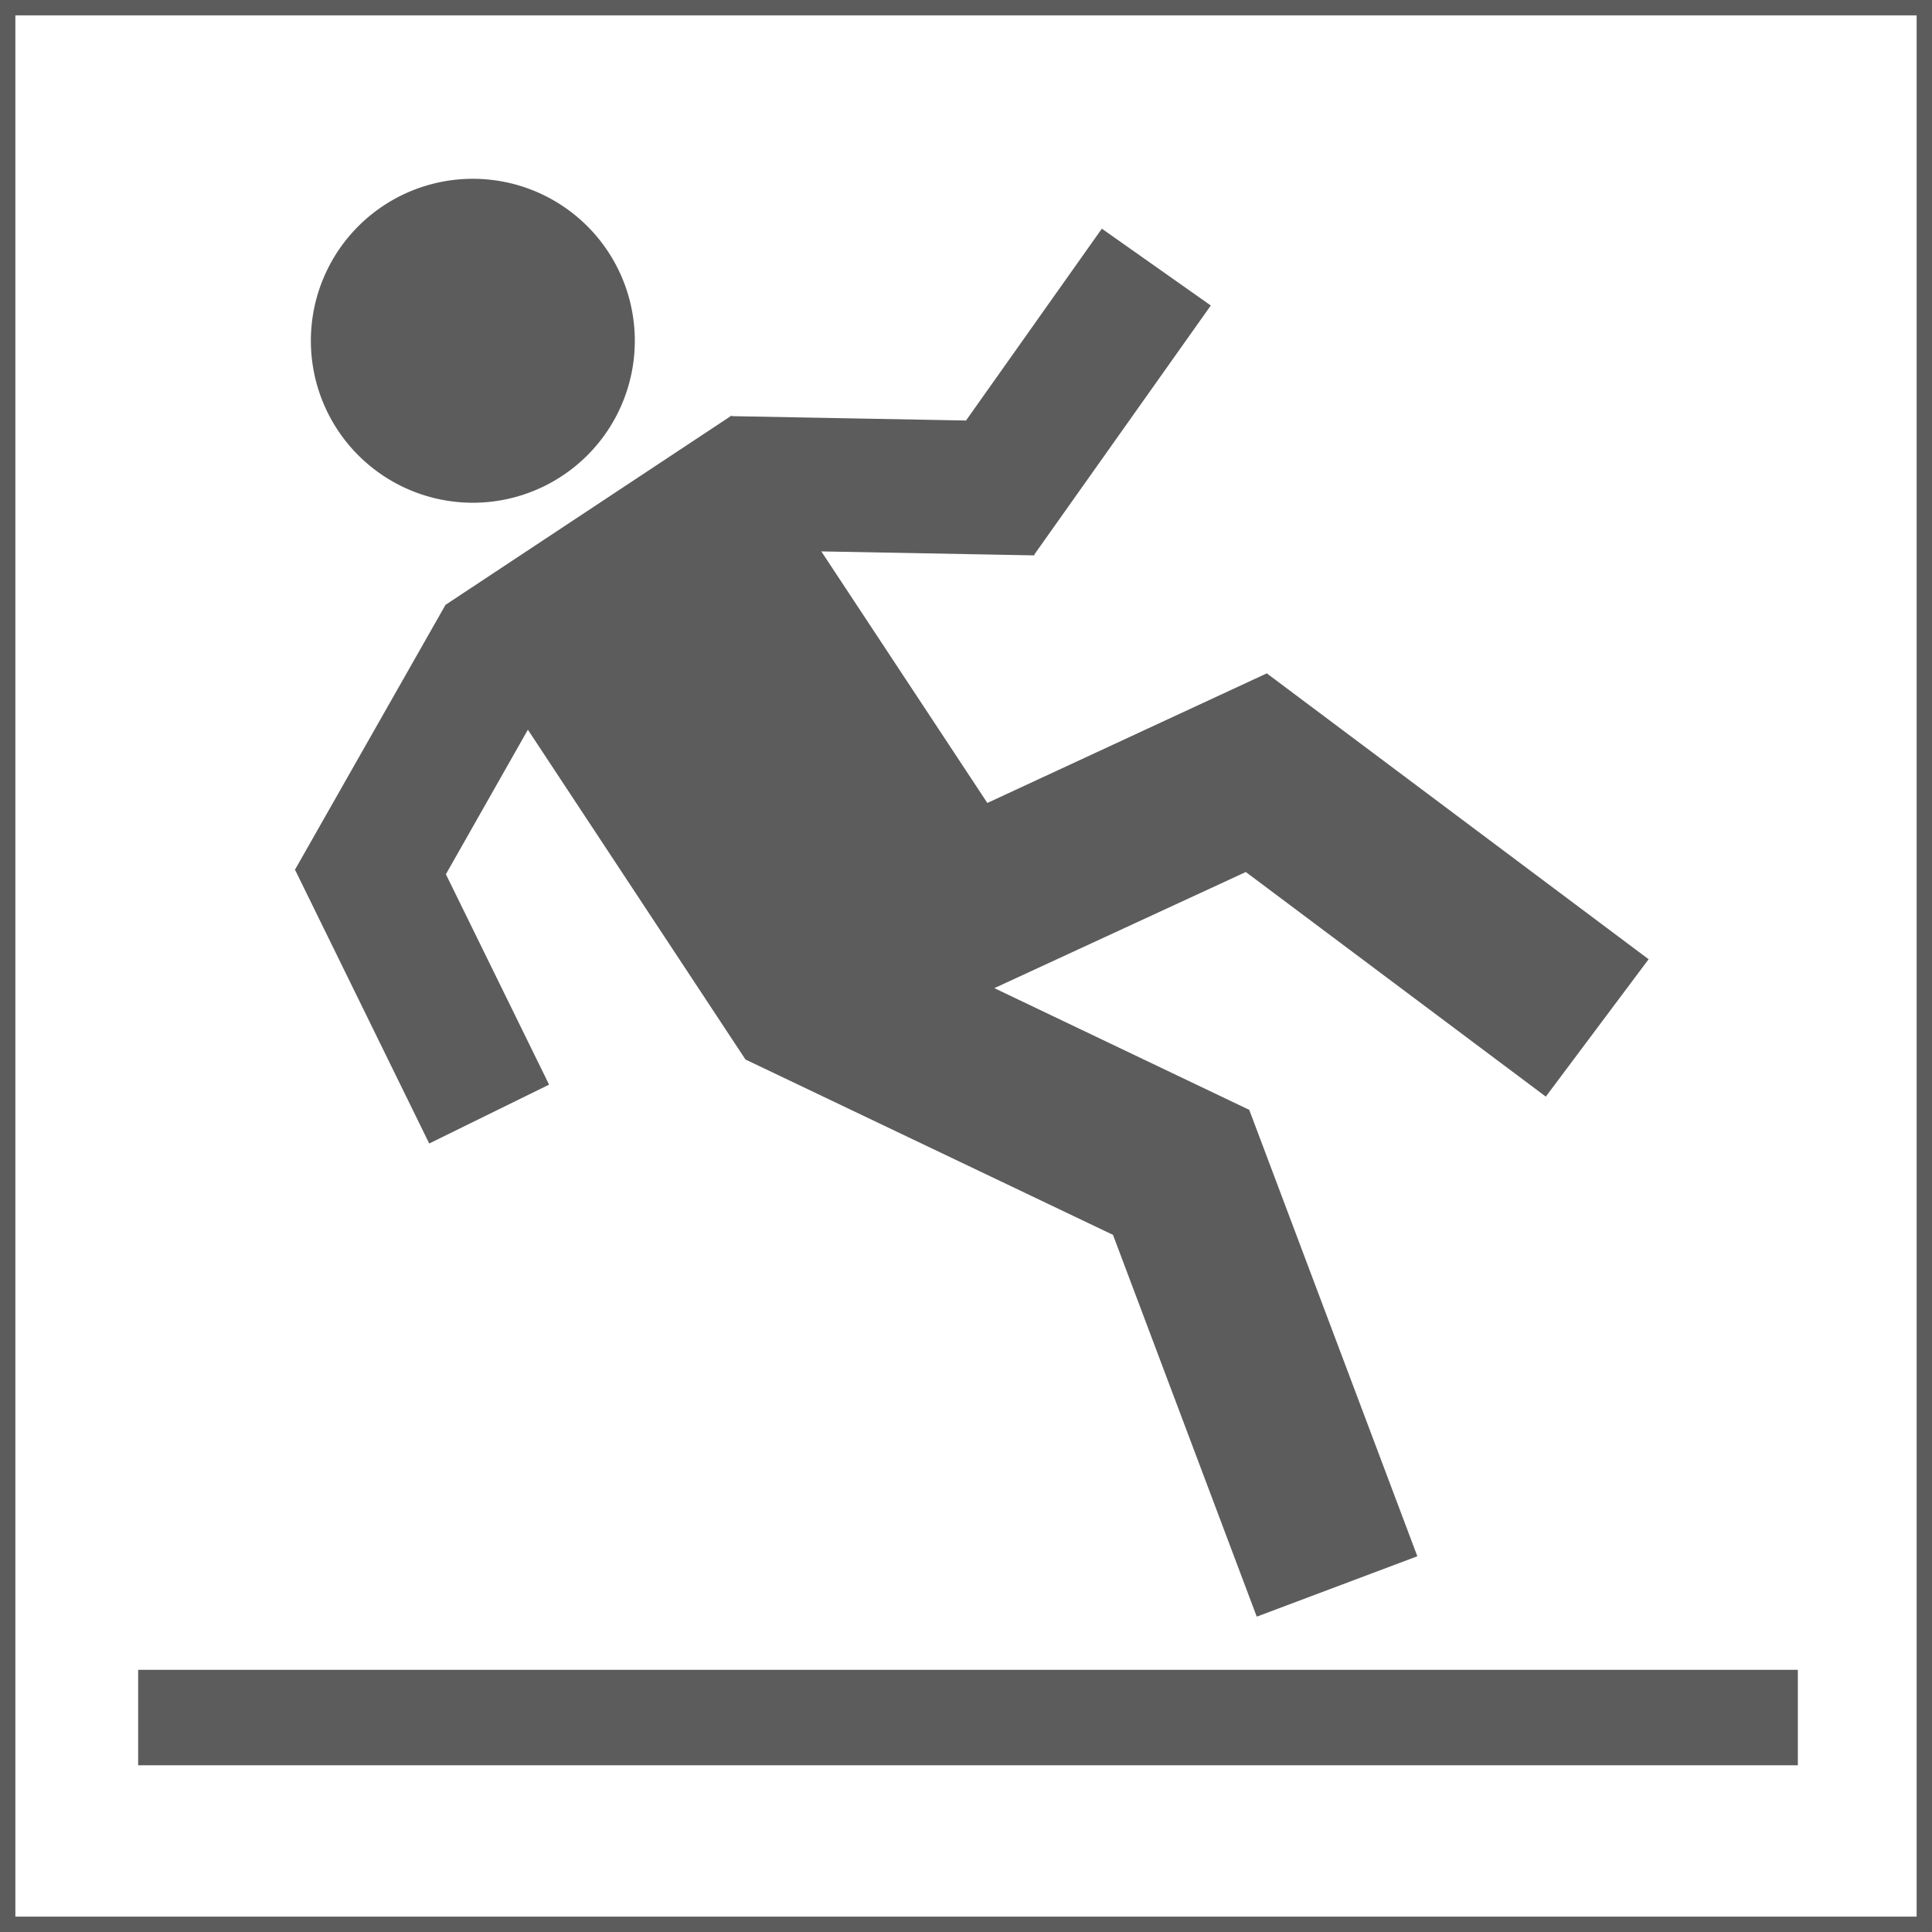
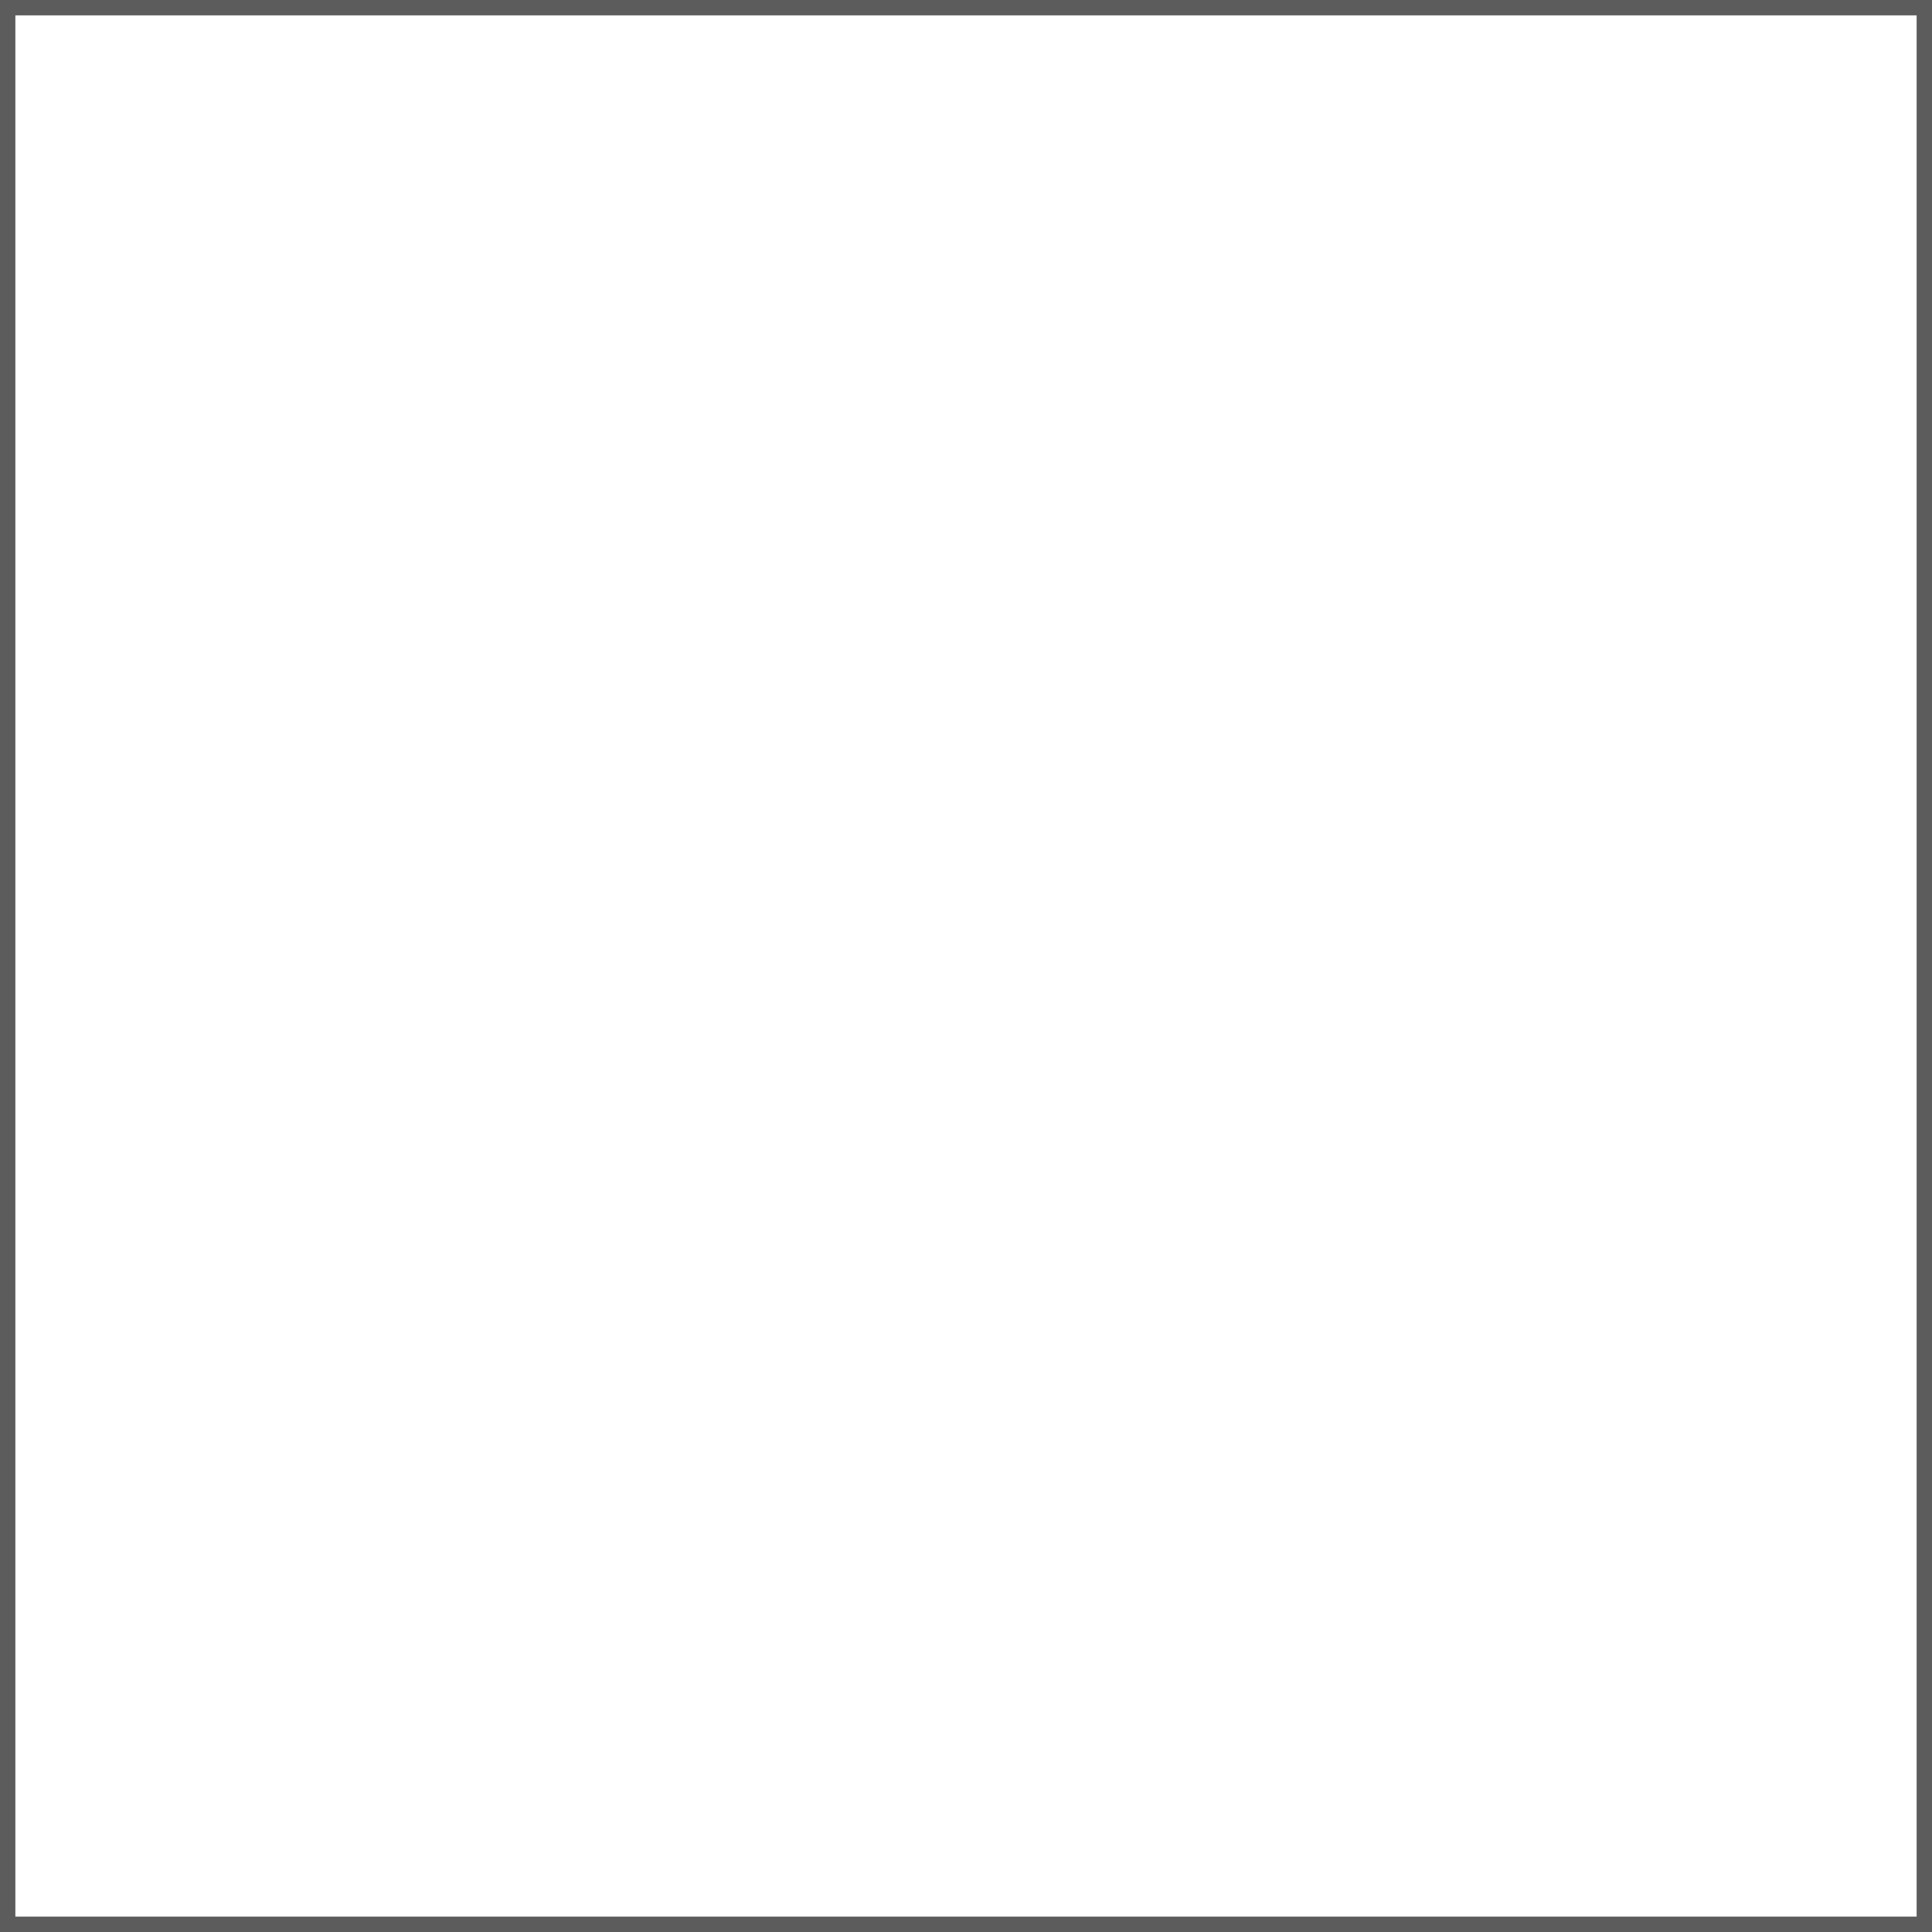
<svg xmlns="http://www.w3.org/2000/svg" id="Ebene_1" data-name="Ebene 1" viewBox="0 0 125.72 125.72">
  <defs>
    <style>.cls-1{fill:none;stroke:#5d5c5c;stroke-miterlimit:10;}.cls-2{fill:#5d5c5c;}</style>
  </defs>
  <rect class="cls-1" x="0.5" y="0.5" width="124.72" height="124.72" />
-   <path class="cls-2" d="M336.57,203A10.54,10.54,0,1,1,322,200,10.54,10.54,0,0,1,336.57,203Zm8.05,10.68L326,226l19.53,29.6,18.64-12.3Zm5.7,31.82-4.81,10.08,28,13.36,4.81-10.07Zm1-2L356,253.58l28.15-13-4.69-10.13Zm27,15.41-10.45,3.93,10.92,29,10.45-3.93Zm1.14-28.44-6.69,8.94,24.83,18.59,6.69-8.94Zm-34.83-16.75-.16,8.69,19.85.37.16-8.69Zm12.61,4,7.08,5,11.48-16.2-7.09-5Zm-23.7,12.56L326,226l-9.81,17.26,7.55,4.3ZM324,239.4l-7.8,3.82,8.74,17.83,7.8-3.83ZM414,295.3h-108v6.21H414Z" transform="translate(-297.01 -186.64)" />
</svg>